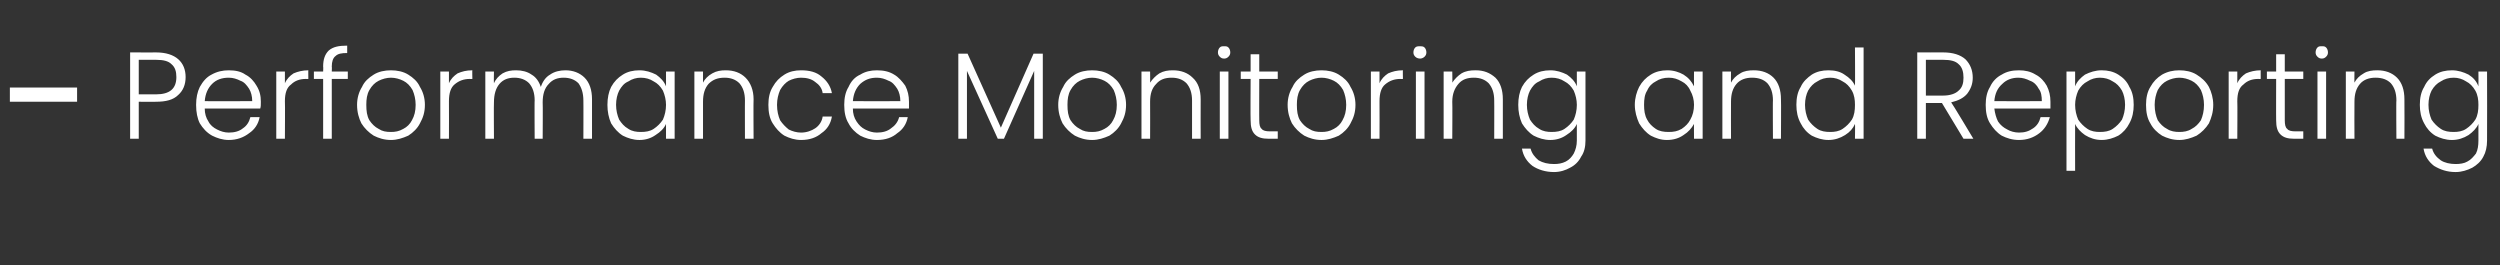
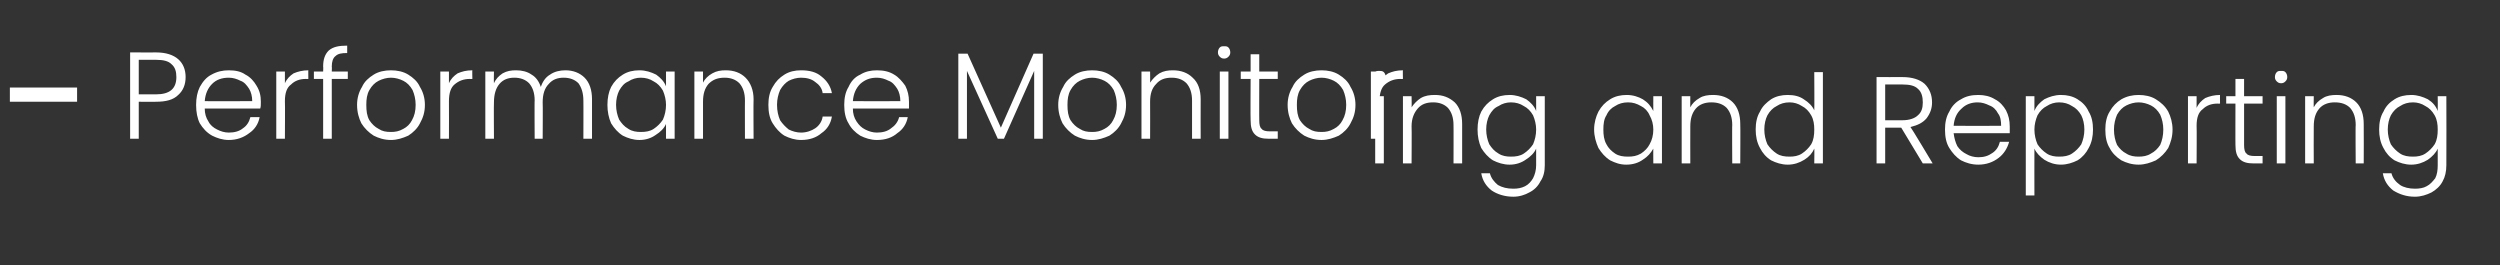
<svg xmlns="http://www.w3.org/2000/svg" version="1.1" width="405.4px" height="43px" viewBox="0 -5 405.4 43" style="top:-5px">
  <rect x="0" y="-5" width="405.4" height="43" fill="#333333" stroke="none" />
  <desc>– Performance Monitoring and Reporting</desc>
  <defs />
  <g id="Polygon37565">
-     <path d="m12.5 9.2l0 2.3l-10.9 0l0-2.3l10.9 0zm17.6-1.7c0 1.2-.4 2.2-1.2 2.9c-.8.8-2 1.1-3.6 1.1c.04.03-2.8 0-2.8 0l0 6l-1.4 0l0-14c0 0 4.24.01 4.2 0c1.6 0 2.8.4 3.6 1.1c.8.7 1.2 1.7 1.2 2.9c0 0 0 0 0 0zm-4.8 2.8c2.2 0 3.3-.9 3.3-2.8c0-.9-.2-1.6-.8-2.1c-.5-.5-1.3-.7-2.5-.7c.04-.01-2.8 0-2.8 0l0 5.6l2.8 0c0 0 .04.03 0 0zm17 1.2c0 .5 0 .8-.1 1.1c0 0-9 0-9 0c0 .8.2 1.5.6 2.1c.3.6.8 1 1.4 1.3c.6.3 1.2.5 1.9.5c.9 0 1.7-.2 2.3-.7c.6-.4 1-1 1.2-1.8c0 0 1.5 0 1.5 0c-.2 1.1-.8 2-1.7 2.6c-.9.7-2 1.1-3.3 1.1c-1 0-1.9-.3-2.7-.7c-.9-.5-1.5-1.2-2-2c-.4-.8-.6-1.8-.6-3c0-1.1.2-2.1.6-2.9c.5-.9 1.1-1.6 1.9-2c.9-.5 1.8-.7 2.8-.7c1.1 0 2 .2 2.7.7c.8.4 1.4 1.1 1.8 1.8c.5.8.7 1.6.7 2.6c0 0 0 0 0 0zm-1.4-.1c0-.8-.2-1.5-.5-2c-.4-.6-.8-1.1-1.4-1.3c-.6-.3-1.2-.5-1.9-.5c-1.1 0-2 .3-2.7 1c-.7.7-1.1 1.6-1.2 2.8c-.02.03 7.7 0 7.7 0c0 0-.04.03 0 0zm5.3-2.9c.3-.7.8-1.2 1.4-1.6c.7-.3 1.5-.5 2.4-.5c-.02-.03 0 1.4 0 1.4c0 0-.4.03-.4 0c-1 0-1.8.3-2.4.9c-.7.5-1 1.4-1 2.7c.04-.01 0 6.1 0 6.1l-1.4 0l0-10.9l1.4 0l0 1.9c0 0 .04.01 0 0zm10.2-.7l-2.6 0l0 9.7l-1.4 0l0-9.7l-1.5 0l0-1.2l1.5 0c0 0 .04-.79 0-.8c0-1.2.3-2 .9-2.6c.7-.6 1.6-.8 3-.8c0 0 0 1.2 0 1.2c-.9 0-1.5.1-1.9.5c-.4.3-.6.9-.6 1.7c.04.01 0 .8 0 .8l2.6 0l0 1.2zm7 9.9c-1.1 0-2-.3-2.8-.7c-.8-.5-1.5-1.2-2-2c-.4-.8-.7-1.8-.7-3c0-1.1.3-2.1.8-2.9c.4-.9 1.1-1.5 1.9-2c.8-.5 1.8-.7 2.8-.7c1 0 2 .2 2.8.7c.8.5 1.5 1.1 1.9 2c.5.8.8 1.8.8 2.9c0 1.2-.3 2.1-.8 3c-.4.8-1.1 1.5-1.9 2c-.9.4-1.8.7-2.8.7c0 0 0 0 0 0zm0-1.3c.7 0 1.3-.1 2-.5c.6-.3 1.1-.8 1.4-1.4c.4-.7.6-1.5.6-2.5c0-.9-.2-1.7-.5-2.4c-.4-.7-.9-1.2-1.5-1.5c-.6-.3-1.3-.5-2-.5c-.7 0-1.4.2-2 .5c-.6.3-1.1.8-1.5 1.5c-.4.7-.5 1.5-.5 2.4c0 1 .1 1.8.5 2.5c.4.6.9 1.1 1.5 1.4c.6.4 1.2.5 2 .5c0 0 0 0 0 0zm9.4-7.9c.3-.7.8-1.2 1.4-1.6c.7-.3 1.4-.5 2.4-.5c-.04-.03 0 1.4 0 1.4c0 0-.42.03-.4 0c-1 0-1.8.3-2.5.9c-.6.5-.9 1.4-.9 2.7c.02-.01 0 6.1 0 6.1l-1.4 0l0-10.9l1.4 0l0 1.9c0 0 .02.01 0 0zm18.9-2.1c1.2 0 2.3.4 3.1 1.2c.8.8 1.2 2 1.2 3.5c0-.01 0 6.4 0 6.4l-1.4 0c0 0 .02-6.25 0-6.2c0-1.2-.3-2.1-.8-2.8c-.6-.6-1.4-.9-2.4-.9c-1 0-1.8.3-2.4 1c-.7.7-1 1.7-1 3c.04-.03 0 5.9 0 5.9l-1.3 0c0 0-.04-6.25 0-6.2c0-1.2-.3-2.1-.9-2.8c-.6-.6-1.4-.9-2.4-.9c-1 0-1.8.3-2.4 1c-.6.7-.9 1.7-.9 3c-.04-.03 0 5.9 0 5.9l-1.4 0l0-10.9l1.4 0c0 0-.04 1.85 0 1.9c.3-.7.8-1.2 1.4-1.6c.7-.4 1.4-.5 2.2-.5c.9 0 1.8.2 2.5.7c.7.4 1.2 1.1 1.5 2c.3-.9.8-1.6 1.5-2c.7-.5 1.6-.7 2.5-.7c0 0 0 0 0 0zm6.8 5.6c0-1.1.2-2.1.6-2.9c.5-.9 1.1-1.5 1.9-2c.8-.5 1.7-.7 2.7-.7c1 0 1.9.3 2.7.7c.7.5 1.3 1.1 1.6 1.9c0-.03 0-2.4 0-2.4l1.4 0l0 10.9l-1.4 0c0 0 0-2.43 0-2.4c-.3.7-.9 1.3-1.7 1.8c-.7.5-1.6.8-2.6.8c-1 0-1.9-.3-2.7-.7c-.8-.5-1.4-1.2-1.9-2c-.4-.9-.6-1.9-.6-3c0 0 0 0 0 0zm9.5 0c0-.8-.2-1.6-.5-2.3c-.4-.7-.9-1.2-1.5-1.5c-.6-.4-1.3-.6-2.1-.6c-.7 0-1.4.2-2 .6c-.7.3-1.1.8-1.5 1.5c-.3.6-.5 1.4-.5 2.3c0 .9.2 1.7.5 2.4c.4.6.8 1.1 1.5 1.5c.6.4 1.3.5 2 .5c.8 0 1.5-.1 2.1-.5c.6-.4 1.1-.9 1.5-1.5c.3-.7.5-1.5.5-2.4c0 0 0 0 0 0zm9.7-5.6c1.3 0 2.4.4 3.2 1.2c.8.8 1.3 2 1.3 3.5c-.04-.01 0 6.4 0 6.4l-1.4 0c0 0-.02-6.25 0-6.2c0-1.2-.3-2.1-.9-2.8c-.6-.6-1.4-.9-2.4-.9c-1.1 0-1.9.3-2.6 1c-.6.7-.9 1.6-.9 2.9c0 .03 0 6 0 6l-1.4 0l0-10.9l1.4 0c0 0 0 1.83 0 1.8c.3-.6.8-1.1 1.5-1.5c.7-.4 1.4-.5 2.2-.5c0 0 0 0 0 0zm6.9 5.6c0-1.1.2-2.1.7-2.9c.5-.9 1.1-1.5 1.9-2c.8-.5 1.7-.7 2.7-.7c1.4 0 2.5.3 3.3 1c.9.7 1.5 1.6 1.7 2.7c0 0-1.5 0-1.5 0c-.1-.8-.6-1.4-1.2-1.8c-.6-.5-1.4-.7-2.3-.7c-.7 0-1.4.2-2 .5c-.5.3-1 .8-1.4 1.5c-.3.7-.5 1.5-.5 2.4c0 1 .2 1.8.5 2.5c.4.6.9 1.1 1.4 1.5c.6.3 1.3.5 2 .5c.9 0 1.7-.3 2.3-.7c.6-.4 1.1-1.1 1.2-1.9c0 0 1.5 0 1.5 0c-.2 1.2-.8 2.1-1.7 2.7c-.8.7-1.9 1.1-3.3 1.1c-1 0-1.9-.3-2.7-.7c-.8-.5-1.4-1.2-1.9-2c-.5-.8-.7-1.8-.7-3c0 0 0 0 0 0zm22.8-.5c0 .5 0 .8 0 1.1c0 0-9.1 0-9.1 0c0 .8.2 1.5.6 2.1c.4.6.8 1 1.4 1.3c.6.3 1.2.5 1.9.5c.9 0 1.7-.2 2.3-.7c.6-.4 1.1-1 1.3-1.8c0 0 1.4 0 1.4 0c-.2 1.1-.8 2-1.7 2.6c-.8.7-1.9 1.1-3.3 1.1c-1 0-1.9-.3-2.7-.7c-.8-.5-1.5-1.2-1.9-2c-.5-.8-.7-1.8-.7-3c0-1.1.2-2.1.7-2.9c.4-.9 1-1.6 1.9-2c.8-.5 1.7-.7 2.7-.7c1.1 0 2 .2 2.8.7c.7.4 1.3 1.1 1.8 1.8c.4.8.6 1.6.6 2.6c0 0 0 0 0 0zm-1.4-.1c0-.8-.2-1.5-.5-2c-.4-.6-.8-1.1-1.4-1.3c-.6-.3-1.2-.5-1.9-.5c-1.1 0-1.9.3-2.7 1c-.7.7-1.1 1.6-1.2 2.8c0 .03 7.7 0 7.7 0c0 0-.02.03 0 0zm23.1-7.7l0 13.8l-1.4 0l0-11l-4.9 11l-1 0l-5-11l0 11l-1.4 0l0-13.8l1.5 0l5.4 12l5.3-12l1.5 0zm8 14c-1.1 0-2-.3-2.8-.7c-.8-.5-1.5-1.2-2-2c-.4-.8-.7-1.8-.7-3c0-1.1.3-2.1.8-2.9c.4-.9 1.1-1.5 1.9-2c.8-.5 1.8-.7 2.8-.7c1 0 2 .2 2.8.7c.8.5 1.5 1.1 1.9 2c.5.8.8 1.8.8 2.9c0 1.2-.3 2.1-.8 3c-.4.8-1.1 1.5-1.9 2c-.9.4-1.8.7-2.8.7c0 0 0 0 0 0zm0-1.3c.7 0 1.3-.1 2-.5c.6-.3 1.1-.8 1.4-1.4c.4-.7.6-1.5.6-2.5c0-.9-.2-1.7-.5-2.4c-.4-.7-.9-1.2-1.5-1.5c-.6-.3-1.3-.5-2-.5c-.7 0-1.4.2-2 .5c-.6.3-1.1.8-1.5 1.5c-.4.7-.5 1.5-.5 2.4c0 1 .1 1.8.5 2.5c.4.6.9 1.1 1.5 1.4c.6.4 1.2.5 2 .5c0 0 0 0 0 0zm13.1-10c1.3 0 2.4.4 3.2 1.2c.9.8 1.3 2 1.3 3.5c-.02-.01 0 6.4 0 6.4l-1.4 0c0 0 0-6.25 0-6.2c0-1.2-.3-2.1-.9-2.8c-.6-.6-1.4-.9-2.4-.9c-1.1 0-1.9.3-2.5 1c-.7.7-1 1.6-1 2.9c.02.03 0 6 0 6l-1.4 0l0-10.9l1.4 0c0 0 .02 1.83 0 1.8c.4-.6.9-1.1 1.5-1.5c.7-.4 1.4-.5 2.2-.5c0 0 0 0 0 0zm8.3-1.9c-.3 0-.5-.1-.7-.3c-.2-.2-.3-.4-.3-.7c0-.3.1-.6.3-.8c.2-.2.4-.2.7-.2c.3 0 .5 0 .7.2c.2.2.3.5.3.8c0 .3-.1.5-.3.7c-.2.2-.4.3-.7.3c0 0 0 0 0 0zm.7 2.1l0 10.9l-1.4 0l0-10.9l1.4 0zm5 1.2c0 0-.02 6.73 0 6.7c0 .7.1 1.2.4 1.4c.2.3.7.4 1.3.4c0-.01 1.3 0 1.3 0l0 1.2c0 0-1.52-.01-1.5 0c-1 0-1.7-.2-2.2-.7c-.5-.5-.7-1.2-.7-2.3c-.04.03 0-6.7 0-6.7l-1.6 0l0-1.2l1.6 0l0-2.8l1.4 0l0 2.8l3 0l0 1.2l-3 0zm10.1 9.9c-1.1 0-2-.3-2.8-.7c-.8-.5-1.5-1.2-2-2c-.4-.8-.7-1.8-.7-3c0-1.1.3-2.1.8-2.9c.4-.9 1.1-1.5 1.9-2c.8-.5 1.8-.7 2.8-.7c1 0 2 .2 2.8.7c.8.5 1.5 1.1 1.9 2c.5.8.8 1.8.8 2.9c0 1.2-.3 2.1-.8 3c-.4.8-1.1 1.5-1.9 2c-.9.4-1.8.7-2.8.7c0 0 0 0 0 0zm0-1.3c.7 0 1.3-.1 2-.5c.6-.3 1.1-.8 1.4-1.4c.4-.7.6-1.5.6-2.5c0-.9-.2-1.7-.5-2.4c-.4-.7-.9-1.2-1.5-1.5c-.6-.3-1.3-.5-2-.5c-.7 0-1.4.2-2 .5c-.6.3-1.1.8-1.5 1.5c-.4.7-.5 1.5-.5 2.4c0 1 .1 1.8.5 2.5c.4.6.9 1.1 1.5 1.4c.6.4 1.2.5 2 .5c0 0 0 0 0 0zm9.4-7.9c.3-.7.8-1.2 1.4-1.6c.7-.3 1.4-.5 2.4-.5c-.04-.03 0 1.4 0 1.4c0 0-.42.03-.4 0c-1 0-1.8.3-2.5.9c-.6.5-.9 1.4-.9 2.7c.02-.01 0 6.1 0 6.1l-1.4 0l0-10.9l1.4 0l0 1.9c0 0 .02.01 0 0zm6.6-4c-.3 0-.6-.1-.8-.3c-.2-.2-.3-.4-.3-.7c0-.3.1-.6.3-.8c.2-.2.5-.2.8-.2c.2 0 .5 0 .7.2c.2.2.3.5.3.8c0 .3-.1.5-.3.7c-.2.2-.5.3-.7.3c0 0 0 0 0 0zm.7 2.1l0 10.9l-1.4 0l0-10.9l1.4 0zm8.3-.2c1.3 0 2.3.4 3.2 1.2c.8.8 1.2 2 1.2 3.5c0-.01 0 6.4 0 6.4l-1.4 0c0 0 .02-6.25 0-6.2c0-1.2-.3-2.1-.9-2.8c-.6-.6-1.4-.9-2.4-.9c-1.1 0-1.9.3-2.5 1c-.6.7-1 1.6-1 2.9c.04.03 0 6 0 6l-1.4 0l0-10.9l1.4 0c0 0 .04 1.83 0 1.8c.4-.6.9-1.1 1.5-1.5c.7-.4 1.4-.5 2.3-.5c0 0 0 0 0 0zm12.1 0c1 0 1.9.3 2.7.7c.7.5 1.3 1.1 1.6 1.9c0-.05 0-2.4 0-2.4l1.4 0c0 0 0 11.17 0 11.2c0 1-.2 1.9-.7 2.6c-.4.8-1 1.4-1.8 1.8c-.7.4-1.6.7-2.6.7c-1.4 0-2.6-.4-3.5-1c-.9-.7-1.5-1.6-1.7-2.8c0 0 1.4 0 1.4 0c.2.8.7 1.4 1.3 1.9c.7.4 1.5.6 2.5.6c.7 0 1.3-.1 1.9-.4c.6-.3 1-.8 1.3-1.3c.3-.6.5-1.3.5-2.1c0 0 0-2.7 0-2.7c-.3.7-.9 1.3-1.7 1.8c-.7.5-1.6.8-2.6.8c-1 0-1.9-.3-2.7-.7c-.8-.5-1.4-1.2-1.9-2c-.4-.9-.6-1.9-.6-3c0-1.1.2-2.1.6-2.9c.5-.9 1.1-1.5 1.9-2c.8-.5 1.7-.7 2.7-.7c0 0 0 0 0 0zm4.3 5.6c0-.8-.2-1.6-.5-2.3c-.4-.7-.9-1.2-1.5-1.5c-.6-.4-1.3-.6-2.1-.6c-.7 0-1.4.2-2 .6c-.7.3-1.1.8-1.5 1.5c-.3.6-.5 1.4-.5 2.3c0 .9.2 1.7.5 2.4c.4.6.8 1.1 1.5 1.5c.6.4 1.3.5 2 .5c.8 0 1.5-.1 2.1-.5c.6-.4 1.1-.9 1.5-1.5c.3-.7.5-1.5.5-2.4c0 0 0 0 0 0zm9.4 0c0-1.1.3-2.1.7-2.9c.5-.9 1.1-1.5 1.9-2c.8-.5 1.7-.7 2.7-.7c1 0 1.9.3 2.6.7c.8.5 1.3 1.1 1.7 1.9c-.02-.03 0-2.4 0-2.4l1.4 0l0 10.9l-1.4 0c0 0-.02-2.43 0-2.4c-.4.7-.9 1.3-1.7 1.8c-.7.5-1.6.8-2.7.8c-1 0-1.8-.3-2.6-.7c-.8-.5-1.4-1.2-1.9-2c-.4-.9-.7-1.9-.7-3c0 0 0 0 0 0zm9.6 0c0-.8-.2-1.6-.6-2.3c-.3-.7-.8-1.2-1.4-1.5c-.7-.4-1.3-.6-2.1-.6c-.8 0-1.5.2-2.1.6c-.6.3-1.1.8-1.4 1.5c-.4.6-.5 1.4-.5 2.3c0 .9.1 1.7.5 2.4c.3.6.8 1.1 1.4 1.5c.6.4 1.3.5 2.1.5c.8 0 1.4-.1 2.1-.5c.6-.4 1.1-.9 1.4-1.5c.4-.7.6-1.5.6-2.4c0 0 0 0 0 0zm9.7-5.6c1.3 0 2.4.4 3.2 1.2c.8.8 1.2 2 1.2 3.5c.04-.01 0 6.4 0 6.4l-1.3 0c0 0-.04-6.25 0-6.2c0-1.2-.3-2.1-.9-2.8c-.6-.6-1.4-.9-2.5-.9c-1 0-1.9.3-2.5 1c-.6.7-.9 1.6-.9 2.9c-.02.03 0 6 0 6l-1.4 0l0-10.9l1.4 0c0 0-.02 1.83 0 1.8c.3-.6.8-1.1 1.5-1.5c.6-.4 1.4-.5 2.2-.5c0 0 0 0 0 0zm6.9 5.6c0-1.1.2-2.1.7-2.9c.4-.9 1.1-1.5 1.8-2c.8-.5 1.7-.7 2.7-.7c1 0 1.9.2 2.6.7c.8.5 1.4 1.1 1.7 1.8c.04.03 0-6.2 0-6.2l1.4 0l0 14.8l-1.4 0c0 0 .04-2.45 0-2.4c-.3.7-.8 1.3-1.6 1.8c-.8.5-1.7.8-2.7.8c-1 0-1.9-.3-2.7-.7c-.8-.5-1.4-1.2-1.8-2c-.5-.9-.7-1.9-.7-3c0 0 0 0 0 0zm9.5 0c0-.8-.1-1.6-.5-2.3c-.4-.7-.9-1.2-1.5-1.5c-.6-.4-1.3-.6-2-.6c-.8 0-1.5.2-2.1.6c-.6.3-1.1.8-1.5 1.5c-.3.6-.5 1.4-.5 2.3c0 .9.2 1.7.5 2.4c.4.6.9 1.1 1.5 1.5c.6.4 1.3.5 2.1.5c.7 0 1.4-.1 2-.5c.6-.4 1.1-.9 1.5-1.5c.4-.7.5-1.5.5-2.4c0 0 0 0 0 0zm17.6 5.5l-3.5-5.8l-2.6 0l0 5.8l-1.4 0l0-14c0 0 4.22.01 4.2 0c1.6 0 2.8.4 3.6 1.1c.8.8 1.2 1.8 1.2 3c0 1-.3 1.8-.9 2.6c-.6.7-1.4 1.1-2.6 1.4c.04-.05 3.6 5.9 3.6 5.9l-1.6 0zm-6.1-7c0 0 2.84.01 2.8 0c1.1 0 2-.3 2.5-.8c.6-.5.8-1.2.8-2.1c0-.9-.2-1.7-.8-2.2c-.5-.5-1.3-.7-2.5-.7c.02-.01-2.8 0-2.8 0l0 5.8zm20.2 1c0 .5 0 .8 0 1.1c0 0-9.1 0-9.1 0c.1.8.3 1.5.6 2.1c.4.6.9 1 1.5 1.3c.5.3 1.2.5 1.9.5c.9 0 1.6-.2 2.3-.7c.6-.4 1-1 1.2-1.8c0 0 1.5 0 1.5 0c-.3 1.1-.9 2-1.7 2.6c-.9.7-2 1.1-3.3 1.1c-1.1 0-2-.3-2.8-.7c-.8-.5-1.4-1.2-1.9-2c-.5-.8-.7-1.8-.7-3c0-1.1.2-2.1.7-2.9c.4-.9 1.1-1.6 1.9-2c.8-.5 1.7-.7 2.8-.7c1 0 1.9.2 2.7.7c.8.4 1.4 1.1 1.8 1.8c.4.8.6 1.6.6 2.6c0 0 0 0 0 0zm-1.4-.1c0-.8-.1-1.5-.5-2c-.3-.6-.8-1.1-1.4-1.3c-.6-.3-1.2-.5-1.9-.5c-1 0-1.9.3-2.6 1c-.8.7-1.2 1.6-1.3 2.8c.04.03 7.7 0 7.7 0c0 0 .02.03 0 0zm5.4-2.4c.3-.8.9-1.4 1.6-1.9c.8-.4 1.7-.7 2.7-.7c1 0 1.9.2 2.7.7c.8.5 1.4 1.1 1.8 2c.5.8.7 1.8.7 2.9c0 1.1-.2 2.1-.7 3c-.4.8-1 1.5-1.8 2c-.8.4-1.7.7-2.7.7c-1 0-1.9-.3-2.7-.8c-.7-.5-1.3-1.1-1.6-1.8c-.02-.01 0 7.6 0 7.6l-1.4 0l0-16.1l1.4 0l0 2.4c0 0-.02-.03 0 0zm8.1 3c0-.9-.2-1.7-.5-2.3c-.4-.7-.9-1.2-1.5-1.5c-.6-.4-1.3-.6-2.1-.6c-.7 0-1.4.2-2 .6c-.6.3-1.1.8-1.5 1.5c-.3.7-.5 1.5-.5 2.3c0 .9.2 1.7.5 2.4c.4.6.9 1.1 1.5 1.5c.6.4 1.3.5 2 .5c.8 0 1.5-.1 2.1-.5c.6-.4 1.1-.9 1.5-1.5c.3-.7.5-1.5.5-2.4c0 0 0 0 0 0zm8.8 5.7c-1.1 0-2-.3-2.8-.7c-.8-.5-1.5-1.2-1.9-2c-.5-.8-.7-1.8-.7-3c0-1.1.2-2.1.7-2.9c.5-.9 1.1-1.5 1.9-2c.9-.5 1.8-.7 2.8-.7c1 0 2 .2 2.8.7c.8.5 1.5 1.1 2 2c.4.8.7 1.8.7 2.9c0 1.2-.3 2.1-.7 3c-.5.8-1.2 1.5-2 2c-.9.4-1.8.7-2.8.7c0 0 0 0 0 0zm0-1.3c.7 0 1.4-.1 2-.5c.6-.3 1.1-.8 1.5-1.4c.3-.7.5-1.5.5-2.5c0-.9-.2-1.7-.5-2.4c-.4-.7-.9-1.2-1.5-1.5c-.6-.3-1.3-.5-2-.5c-.7 0-1.4.2-2 .5c-.6.3-1.1.8-1.5 1.5c-.3.7-.5 1.5-.5 2.4c0 1 .2 1.8.5 2.5c.4.6.9 1.1 1.5 1.4c.6.4 1.3.5 2 .5c0 0 0 0 0 0zm9.4-7.9c.3-.7.8-1.2 1.4-1.6c.7-.3 1.5-.5 2.4-.5c-.02-.03 0 1.4 0 1.4c0 0-.4.03-.4 0c-1 0-1.8.3-2.4.9c-.7.5-1 1.4-1 2.7c.04-.01 0 6.1 0 6.1l-1.4 0l0-10.9l1.4 0l0 1.9c0 0 .04.01 0 0zm7.7-.7c0 0 0 6.73 0 6.7c0 .7.1 1.2.4 1.4c.2.3.7.4 1.3.4c.02-.01 1.3 0 1.3 0l0 1.2c0 0-1.5-.01-1.5 0c-1 0-1.7-.2-2.2-.7c-.5-.5-.7-1.2-.7-2.3c-.02.03 0-6.7 0-6.7l-1.5 0l0-1.2l1.5 0l0-2.8l1.4 0l0 2.8l3 0l0 1.2l-3 0zm6-3.3c-.3 0-.5-.1-.7-.3c-.2-.2-.3-.4-.3-.7c0-.3.1-.6.3-.8c.2-.2.4-.2.7-.2c.3 0 .5 0 .7.2c.2.2.3.5.3.8c0 .3-.1.5-.3.7c-.2.2-.4.3-.7.3c0 0 0 0 0 0zm.7 2.1l0 10.9l-1.4 0l0-10.9l1.4 0zm8.3-.2c1.3 0 2.4.4 3.2 1.2c.8.8 1.2 2 1.2 3.5c.03-.01 0 6.4 0 6.4l-1.3 0c0 0-.05-6.25 0-6.2c0-1.2-.3-2.1-.9-2.8c-.6-.6-1.4-.9-2.5-.9c-1 0-1.9.3-2.5 1c-.6.7-.9 1.6-.9 2.9c-.03.03 0 6 0 6l-1.4 0l0-10.9l1.4 0c0 0-.03 1.83 0 1.8c.3-.6.8-1.1 1.5-1.5c.6-.4 1.4-.5 2.2-.5c0 0 0 0 0 0zm12.1 0c1 0 1.9.3 2.7.7c.8.5 1.3 1.1 1.6 1.9c.03-.05 0-2.4 0-2.4l1.4 0c0 0 .03 11.17 0 11.2c0 1-.2 1.9-.6 2.6c-.4.8-1.1 1.4-1.8 1.8c-.8.4-1.7.7-2.7.7c-1.4 0-2.5-.4-3.5-1c-.9-.7-1.5-1.6-1.7-2.8c0 0 1.4 0 1.4 0c.2.8.7 1.4 1.4 1.9c.6.4 1.5.6 2.4.6c.7 0 1.4-.1 1.9-.4c.6-.3 1-.8 1.4-1.3c.3-.6.4-1.3.4-2.1c0 0 0-2.7 0-2.7c-.3.7-.9 1.3-1.6 1.8c-.8.5-1.7.8-2.7.8c-1 0-1.9-.3-2.7-.7c-.8-.5-1.4-1.2-1.8-2c-.5-.9-.7-1.9-.7-3c0-1.1.2-2.1.7-2.9c.4-.9 1-1.5 1.8-2c.8-.5 1.7-.7 2.7-.7c0 0 0 0 0 0zm4.3 5.6c0-.8-.1-1.6-.5-2.3c-.4-.7-.9-1.2-1.5-1.5c-.6-.4-1.3-.6-2-.6c-.8 0-1.5.2-2.1.6c-.6.3-1.1.8-1.5 1.5c-.3.6-.5 1.4-.5 2.3c0 .9.2 1.7.5 2.4c.4.6.9 1.1 1.5 1.5c.6.4 1.3.5 2.1.5c.7 0 1.4-.1 2-.5c.6-.4 1.1-.9 1.5-1.5c.4-.7.5-1.5.5-2.4c0 0 0 0 0 0z" stroke="none" fill="#fff" />
+     <path d="m12.5 9.2l0 2.3l-10.9 0l0-2.3l10.9 0zm17.6-1.7c0 1.2-.4 2.2-1.2 2.9c-.8.8-2 1.1-3.6 1.1c.04.03-2.8 0-2.8 0l0 6l-1.4 0l0-14c0 0 4.24.01 4.2 0c1.6 0 2.8.4 3.6 1.1c.8.7 1.2 1.7 1.2 2.9c0 0 0 0 0 0zm-4.8 2.8c2.2 0 3.3-.9 3.3-2.8c0-.9-.2-1.6-.8-2.1c-.5-.5-1.3-.7-2.5-.7c.04-.01-2.8 0-2.8 0l0 5.6l2.8 0c0 0 .04.03 0 0zm17 1.2c0 .5 0 .8-.1 1.1c0 0-9 0-9 0c0 .8.2 1.5.6 2.1c.3.6.8 1 1.4 1.3c.6.3 1.2.5 1.9.5c.9 0 1.7-.2 2.3-.7c.6-.4 1-1 1.2-1.8c0 0 1.5 0 1.5 0c-.2 1.1-.8 2-1.7 2.6c-.9.7-2 1.1-3.3 1.1c-1 0-1.9-.3-2.7-.7c-.9-.5-1.5-1.2-2-2c-.4-.8-.6-1.8-.6-3c0-1.1.2-2.1.6-2.9c.5-.9 1.1-1.6 1.9-2c.9-.5 1.8-.7 2.8-.7c1.1 0 2 .2 2.7.7c.8.4 1.4 1.1 1.8 1.8c.5.8.7 1.6.7 2.6c0 0 0 0 0 0zm-1.4-.1c0-.8-.2-1.5-.5-2c-.4-.6-.8-1.1-1.4-1.3c-.6-.3-1.2-.5-1.9-.5c-1.1 0-2 .3-2.7 1c-.7.7-1.1 1.6-1.2 2.8c-.02.03 7.7 0 7.7 0c0 0-.04.03 0 0zm5.3-2.9c.3-.7.8-1.2 1.4-1.6c.7-.3 1.5-.5 2.4-.5c-.02-.03 0 1.4 0 1.4c0 0-.4.03-.4 0c-1 0-1.8.3-2.4.9c-.7.5-1 1.4-1 2.7c.04-.01 0 6.1 0 6.1l-1.4 0l0-10.9l1.4 0l0 1.9c0 0 .04.01 0 0zm10.2-.7l-2.6 0l0 9.7l-1.4 0l0-9.7l-1.5 0l0-1.2l1.5 0c0 0 .04-.79 0-.8c0-1.2.3-2 .9-2.6c.7-.6 1.6-.8 3-.8c0 0 0 1.2 0 1.2c-.9 0-1.5.1-1.9.5c-.4.3-.6.9-.6 1.7c.04.01 0 .8 0 .8l2.6 0l0 1.2zm7 9.9c-1.1 0-2-.3-2.8-.7c-.8-.5-1.5-1.2-2-2c-.4-.8-.7-1.8-.7-3c0-1.1.3-2.1.8-2.9c.4-.9 1.1-1.5 1.9-2c.8-.5 1.8-.7 2.8-.7c1 0 2 .2 2.8.7c.8.5 1.5 1.1 1.9 2c.5.8.8 1.8.8 2.9c0 1.2-.3 2.1-.8 3c-.4.8-1.1 1.5-1.9 2c-.9.4-1.8.7-2.8.7c0 0 0 0 0 0zm0-1.3c.7 0 1.3-.1 2-.5c.6-.3 1.1-.8 1.4-1.4c.4-.7.6-1.5.6-2.5c0-.9-.2-1.7-.5-2.4c-.4-.7-.9-1.2-1.5-1.5c-.6-.3-1.3-.5-2-.5c-.7 0-1.4.2-2 .5c-.6.3-1.1.8-1.5 1.5c-.4.7-.5 1.5-.5 2.4c0 1 .1 1.8.5 2.5c.4.6.9 1.1 1.5 1.4c.6.4 1.2.5 2 .5c0 0 0 0 0 0zm9.4-7.9c.3-.7.8-1.2 1.4-1.6c.7-.3 1.4-.5 2.4-.5c-.04-.03 0 1.4 0 1.4c0 0-.42.03-.4 0c-1 0-1.8.3-2.5.9c-.6.5-.9 1.4-.9 2.7c.02-.01 0 6.1 0 6.1l-1.4 0l0-10.9l1.4 0l0 1.9c0 0 .02.01 0 0zm18.9-2.1c1.2 0 2.3.4 3.1 1.2c.8.8 1.2 2 1.2 3.5c0-.01 0 6.4 0 6.4l-1.4 0c0 0 .02-6.25 0-6.2c0-1.2-.3-2.1-.8-2.8c-.6-.6-1.4-.9-2.4-.9c-1 0-1.8.3-2.4 1c-.7.7-1 1.7-1 3c.04-.03 0 5.9 0 5.9l-1.3 0c0 0-.04-6.25 0-6.2c0-1.2-.3-2.1-.9-2.8c-.6-.6-1.4-.9-2.4-.9c-1 0-1.8.3-2.4 1c-.6.7-.9 1.7-.9 3c-.04-.03 0 5.9 0 5.9l-1.4 0l0-10.9l1.4 0c0 0-.04 1.85 0 1.9c.3-.7.8-1.2 1.4-1.6c.7-.4 1.4-.5 2.2-.5c.9 0 1.8.2 2.5.7c.7.4 1.2 1.1 1.5 2c.3-.9.8-1.6 1.5-2c.7-.5 1.6-.7 2.5-.7c0 0 0 0 0 0zm6.8 5.6c0-1.1.2-2.1.6-2.9c.5-.9 1.1-1.5 1.9-2c.8-.5 1.7-.7 2.7-.7c1 0 1.9.3 2.7.7c.7.5 1.3 1.1 1.6 1.9c0-.03 0-2.4 0-2.4l1.4 0l0 10.9l-1.4 0c0 0 0-2.43 0-2.4c-.3.7-.9 1.3-1.7 1.8c-.7.5-1.6.8-2.6.8c-1 0-1.9-.3-2.7-.7c-.8-.5-1.4-1.2-1.9-2c-.4-.9-.6-1.9-.6-3c0 0 0 0 0 0zm9.5 0c0-.8-.2-1.6-.5-2.3c-.4-.7-.9-1.2-1.5-1.5c-.6-.4-1.3-.6-2.1-.6c-.7 0-1.4.2-2 .6c-.7.3-1.1.8-1.5 1.5c-.3.6-.5 1.4-.5 2.3c0 .9.2 1.7.5 2.4c.4.6.8 1.1 1.5 1.5c.6.4 1.3.5 2 .5c.8 0 1.5-.1 2.1-.5c.6-.4 1.1-.9 1.5-1.5c.3-.7.5-1.5.5-2.4c0 0 0 0 0 0zm9.7-5.6c1.3 0 2.4.4 3.2 1.2c.8.8 1.3 2 1.3 3.5c-.04-.01 0 6.4 0 6.4l-1.4 0c0 0-.02-6.25 0-6.2c0-1.2-.3-2.1-.9-2.8c-.6-.6-1.4-.9-2.4-.9c-1.1 0-1.9.3-2.6 1c-.6.7-.9 1.6-.9 2.9c0 .03 0 6 0 6l-1.4 0l0-10.9l1.4 0c0 0 0 1.83 0 1.8c.3-.6.8-1.1 1.5-1.5c.7-.4 1.4-.5 2.2-.5c0 0 0 0 0 0zm6.9 5.6c0-1.1.2-2.1.7-2.9c.5-.9 1.1-1.5 1.9-2c.8-.5 1.7-.7 2.7-.7c1.4 0 2.5.3 3.3 1c.9.7 1.5 1.6 1.7 2.7c0 0-1.5 0-1.5 0c-.1-.8-.6-1.4-1.2-1.8c-.6-.5-1.4-.7-2.3-.7c-.7 0-1.4.2-2 .5c-.5.3-1 .8-1.4 1.5c-.3.7-.5 1.5-.5 2.4c0 1 .2 1.8.5 2.5c.4.6.9 1.1 1.4 1.5c.6.3 1.3.5 2 .5c.9 0 1.7-.3 2.3-.7c.6-.4 1.1-1.1 1.2-1.9c0 0 1.5 0 1.5 0c-.2 1.2-.8 2.1-1.7 2.7c-.8.7-1.9 1.1-3.3 1.1c-1 0-1.9-.3-2.7-.7c-.8-.5-1.4-1.2-1.9-2c-.5-.8-.7-1.8-.7-3c0 0 0 0 0 0zm22.8-.5c0 .5 0 .8 0 1.1c0 0-9.1 0-9.1 0c0 .8.2 1.5.6 2.1c.4.6.8 1 1.4 1.3c.6.3 1.2.5 1.9.5c.9 0 1.7-.2 2.3-.7c.6-.4 1.1-1 1.3-1.8c0 0 1.4 0 1.4 0c-.2 1.1-.8 2-1.7 2.6c-.8.7-1.9 1.1-3.3 1.1c-1 0-1.9-.3-2.7-.7c-.8-.5-1.5-1.2-1.9-2c-.5-.8-.7-1.8-.7-3c0-1.1.2-2.1.7-2.9c.4-.9 1-1.6 1.9-2c.8-.5 1.7-.7 2.7-.7c1.1 0 2 .2 2.8.7c.7.4 1.3 1.1 1.8 1.8c.4.8.6 1.6.6 2.6c0 0 0 0 0 0zm-1.4-.1c0-.8-.2-1.5-.5-2c-.4-.6-.8-1.1-1.4-1.3c-.6-.3-1.2-.5-1.9-.5c-1.1 0-1.9.3-2.7 1c-.7.7-1.1 1.6-1.2 2.8c0 .03 7.7 0 7.7 0c0 0-.02.03 0 0zm23.1-7.7l0 13.8l-1.4 0l0-11l-4.9 11l-1 0l-5-11l0 11l-1.4 0l0-13.8l1.5 0l5.4 12l5.3-12l1.5 0zm8 14c-1.1 0-2-.3-2.8-.7c-.8-.5-1.5-1.2-2-2c-.4-.8-.7-1.8-.7-3c0-1.1.3-2.1.8-2.9c.4-.9 1.1-1.5 1.9-2c.8-.5 1.8-.7 2.8-.7c1 0 2 .2 2.8.7c.8.5 1.5 1.1 1.9 2c.5.8.8 1.8.8 2.9c0 1.2-.3 2.1-.8 3c-.4.8-1.1 1.5-1.9 2c-.9.4-1.8.7-2.8.7c0 0 0 0 0 0zm0-1.3c.7 0 1.3-.1 2-.5c.6-.3 1.1-.8 1.4-1.4c.4-.7.6-1.5.6-2.5c0-.9-.2-1.7-.5-2.4c-.4-.7-.9-1.2-1.5-1.5c-.6-.3-1.3-.5-2-.5c-.7 0-1.4.2-2 .5c-.6.3-1.1.8-1.5 1.5c-.4.7-.5 1.5-.5 2.4c0 1 .1 1.8.5 2.5c.4.6.9 1.1 1.5 1.4c.6.4 1.2.5 2 .5c0 0 0 0 0 0zm13.1-10c1.3 0 2.4.4 3.2 1.2c.9.8 1.3 2 1.3 3.5c-.02-.01 0 6.4 0 6.4l-1.4 0c0 0 0-6.25 0-6.2c0-1.2-.3-2.1-.9-2.8c-.6-.6-1.4-.9-2.4-.9c-1.1 0-1.9.3-2.5 1c-.7.7-1 1.6-1 2.9c.02.03 0 6 0 6l-1.4 0l0-10.9l1.4 0c0 0 .02 1.83 0 1.8c.4-.6.9-1.1 1.5-1.5c.7-.4 1.4-.5 2.2-.5c0 0 0 0 0 0zm8.3-1.9c-.3 0-.5-.1-.7-.3c-.2-.2-.3-.4-.3-.7c0-.3.1-.6.3-.8c.2-.2.4-.2.7-.2c.3 0 .5 0 .7.2c.2.2.3.5.3.8c0 .3-.1.5-.3.7c-.2.2-.4.3-.7.3c0 0 0 0 0 0zm.7 2.1l0 10.9l-1.4 0l0-10.9l1.4 0zm5 1.2c0 0-.02 6.73 0 6.7c0 .7.1 1.2.4 1.4c.2.3.7.4 1.3.4c0-.01 1.3 0 1.3 0l0 1.2c0 0-1.52-.01-1.5 0c-1 0-1.7-.2-2.2-.7c-.5-.5-.7-1.2-.7-2.3c-.04.03 0-6.7 0-6.7l-1.6 0l0-1.2l1.6 0l0-2.8l1.4 0l0 2.8l3 0l0 1.2l-3 0zm10.1 9.9c-1.1 0-2-.3-2.8-.7c-.8-.5-1.5-1.2-2-2c-.4-.8-.7-1.8-.7-3c0-1.1.3-2.1.8-2.9c.4-.9 1.1-1.5 1.9-2c.8-.5 1.8-.7 2.8-.7c1 0 2 .2 2.8.7c.8.5 1.5 1.1 1.9 2c.5.8.8 1.8.8 2.9c0 1.2-.3 2.1-.8 3c-.4.8-1.1 1.5-1.9 2c-.9.4-1.8.7-2.8.7c0 0 0 0 0 0zm0-1.3c.7 0 1.3-.1 2-.5c.6-.3 1.1-.8 1.4-1.4c.4-.7.6-1.5.6-2.5c0-.9-.2-1.7-.5-2.4c-.4-.7-.9-1.2-1.5-1.5c-.6-.3-1.3-.5-2-.5c-.7 0-1.4.2-2 .5c-.6.3-1.1.8-1.5 1.5c-.4.7-.5 1.5-.5 2.4c0 1 .1 1.8.5 2.5c.4.6.9 1.1 1.5 1.4c.6.4 1.2.5 2 .5c0 0 0 0 0 0zm9.4-7.9c.3-.7.8-1.2 1.4-1.6c.7-.3 1.4-.5 2.4-.5c-.04-.03 0 1.4 0 1.4c0 0-.42.03-.4 0c-1 0-1.8.3-2.5.9c-.6.5-.9 1.4-.9 2.7c.02-.01 0 6.1 0 6.1l-1.4 0l0-10.9l1.4 0l0 1.9c0 0 .02.01 0 0zc-.3 0-.6-.1-.8-.3c-.2-.2-.3-.4-.3-.7c0-.3.1-.6.3-.8c.2-.2.5-.2.8-.2c.2 0 .5 0 .7.2c.2.2.3.5.3.8c0 .3-.1.5-.3.7c-.2.2-.5.3-.7.3c0 0 0 0 0 0zm.7 2.1l0 10.9l-1.4 0l0-10.9l1.4 0zm8.3-.2c1.3 0 2.3.4 3.2 1.2c.8.8 1.2 2 1.2 3.5c0-.01 0 6.4 0 6.4l-1.4 0c0 0 .02-6.25 0-6.2c0-1.2-.3-2.1-.9-2.8c-.6-.6-1.4-.9-2.4-.9c-1.1 0-1.9.3-2.5 1c-.6.7-1 1.6-1 2.9c.04.03 0 6 0 6l-1.4 0l0-10.9l1.4 0c0 0 .04 1.83 0 1.8c.4-.6.9-1.1 1.5-1.5c.7-.4 1.4-.5 2.3-.5c0 0 0 0 0 0zm12.1 0c1 0 1.9.3 2.7.7c.7.5 1.3 1.1 1.6 1.9c0-.05 0-2.4 0-2.4l1.4 0c0 0 0 11.17 0 11.2c0 1-.2 1.9-.7 2.6c-.4.8-1 1.4-1.8 1.8c-.7.4-1.6.7-2.6.7c-1.4 0-2.6-.4-3.5-1c-.9-.7-1.5-1.6-1.7-2.8c0 0 1.4 0 1.4 0c.2.8.7 1.4 1.3 1.9c.7.4 1.5.6 2.5.6c.7 0 1.3-.1 1.9-.4c.6-.3 1-.8 1.3-1.3c.3-.6.5-1.3.5-2.1c0 0 0-2.7 0-2.7c-.3.7-.9 1.3-1.7 1.8c-.7.5-1.6.8-2.6.8c-1 0-1.9-.3-2.7-.7c-.8-.5-1.4-1.2-1.9-2c-.4-.9-.6-1.9-.6-3c0-1.1.2-2.1.6-2.9c.5-.9 1.1-1.5 1.9-2c.8-.5 1.7-.7 2.7-.7c0 0 0 0 0 0zm4.3 5.6c0-.8-.2-1.6-.5-2.3c-.4-.7-.9-1.2-1.5-1.5c-.6-.4-1.3-.6-2.1-.6c-.7 0-1.4.2-2 .6c-.7.3-1.1.8-1.5 1.5c-.3.6-.5 1.4-.5 2.3c0 .9.2 1.7.5 2.4c.4.6.8 1.1 1.5 1.5c.6.4 1.3.5 2 .5c.8 0 1.5-.1 2.1-.5c.6-.4 1.1-.9 1.5-1.5c.3-.7.5-1.5.5-2.4c0 0 0 0 0 0zm9.4 0c0-1.1.3-2.1.7-2.9c.5-.9 1.1-1.5 1.9-2c.8-.5 1.7-.7 2.7-.7c1 0 1.9.3 2.6.7c.8.5 1.3 1.1 1.7 1.9c-.02-.03 0-2.4 0-2.4l1.4 0l0 10.9l-1.4 0c0 0-.02-2.43 0-2.4c-.4.7-.9 1.3-1.7 1.8c-.7.5-1.6.8-2.7.8c-1 0-1.8-.3-2.6-.7c-.8-.5-1.4-1.2-1.9-2c-.4-.9-.7-1.9-.7-3c0 0 0 0 0 0zm9.6 0c0-.8-.2-1.6-.6-2.3c-.3-.7-.8-1.2-1.4-1.5c-.7-.4-1.3-.6-2.1-.6c-.8 0-1.5.2-2.1.6c-.6.3-1.1.8-1.4 1.5c-.4.6-.5 1.4-.5 2.3c0 .9.1 1.7.5 2.4c.3.6.8 1.1 1.4 1.5c.6.4 1.3.5 2.1.5c.8 0 1.4-.1 2.1-.5c.6-.4 1.1-.9 1.4-1.5c.4-.7.6-1.5.6-2.4c0 0 0 0 0 0zm9.7-5.6c1.3 0 2.4.4 3.2 1.2c.8.8 1.2 2 1.2 3.5c.04-.01 0 6.4 0 6.4l-1.3 0c0 0-.04-6.25 0-6.2c0-1.2-.3-2.1-.9-2.8c-.6-.6-1.4-.9-2.5-.9c-1 0-1.9.3-2.5 1c-.6.7-.9 1.6-.9 2.9c-.02.03 0 6 0 6l-1.4 0l0-10.9l1.4 0c0 0-.02 1.83 0 1.8c.3-.6.8-1.1 1.5-1.5c.6-.4 1.4-.5 2.2-.5c0 0 0 0 0 0zm6.9 5.6c0-1.1.2-2.1.7-2.9c.4-.9 1.1-1.5 1.8-2c.8-.5 1.7-.7 2.7-.7c1 0 1.9.2 2.6.7c.8.5 1.4 1.1 1.7 1.8c.04.03 0-6.2 0-6.2l1.4 0l0 14.8l-1.4 0c0 0 .04-2.45 0-2.4c-.3.7-.8 1.3-1.6 1.8c-.8.5-1.7.8-2.7.8c-1 0-1.9-.3-2.7-.7c-.8-.5-1.4-1.2-1.8-2c-.5-.9-.7-1.9-.7-3c0 0 0 0 0 0zm9.5 0c0-.8-.1-1.6-.5-2.3c-.4-.7-.9-1.2-1.5-1.5c-.6-.4-1.3-.6-2-.6c-.8 0-1.5.2-2.1.6c-.6.3-1.1.8-1.5 1.5c-.3.6-.5 1.4-.5 2.3c0 .9.2 1.7.5 2.4c.4.6.9 1.1 1.5 1.5c.6.4 1.3.5 2.1.5c.7 0 1.4-.1 2-.5c.6-.4 1.1-.9 1.5-1.5c.4-.7.5-1.5.5-2.4c0 0 0 0 0 0zm17.6 5.5l-3.5-5.8l-2.6 0l0 5.8l-1.4 0l0-14c0 0 4.22.01 4.2 0c1.6 0 2.8.4 3.6 1.1c.8.8 1.2 1.8 1.2 3c0 1-.3 1.8-.9 2.6c-.6.7-1.4 1.1-2.6 1.4c.04-.05 3.6 5.9 3.6 5.9l-1.6 0zm-6.1-7c0 0 2.84.01 2.8 0c1.1 0 2-.3 2.5-.8c.6-.5.8-1.2.8-2.1c0-.9-.2-1.7-.8-2.2c-.5-.5-1.3-.7-2.5-.7c.02-.01-2.8 0-2.8 0l0 5.8zm20.2 1c0 .5 0 .8 0 1.1c0 0-9.1 0-9.1 0c.1.8.3 1.5.6 2.1c.4.6.9 1 1.5 1.3c.5.3 1.2.5 1.9.5c.9 0 1.6-.2 2.3-.7c.6-.4 1-1 1.2-1.8c0 0 1.5 0 1.5 0c-.3 1.1-.9 2-1.7 2.6c-.9.7-2 1.1-3.3 1.1c-1.1 0-2-.3-2.8-.7c-.8-.5-1.4-1.2-1.9-2c-.5-.8-.7-1.8-.7-3c0-1.1.2-2.1.7-2.9c.4-.9 1.1-1.6 1.9-2c.8-.5 1.7-.7 2.8-.7c1 0 1.9.2 2.7.7c.8.4 1.4 1.1 1.8 1.8c.4.8.6 1.6.6 2.6c0 0 0 0 0 0zm-1.4-.1c0-.8-.1-1.5-.5-2c-.3-.6-.8-1.1-1.4-1.3c-.6-.3-1.2-.5-1.9-.5c-1 0-1.9.3-2.6 1c-.8.7-1.2 1.6-1.3 2.8c.04.03 7.7 0 7.7 0c0 0 .02.03 0 0zm5.4-2.4c.3-.8.9-1.4 1.6-1.9c.8-.4 1.7-.7 2.7-.7c1 0 1.9.2 2.7.7c.8.5 1.4 1.1 1.8 2c.5.8.7 1.8.7 2.9c0 1.1-.2 2.1-.7 3c-.4.8-1 1.5-1.8 2c-.8.4-1.7.7-2.7.7c-1 0-1.9-.3-2.7-.8c-.7-.5-1.3-1.1-1.6-1.8c-.02-.01 0 7.6 0 7.6l-1.4 0l0-16.1l1.4 0l0 2.4c0 0-.02-.03 0 0zm8.1 3c0-.9-.2-1.7-.5-2.3c-.4-.7-.9-1.2-1.5-1.5c-.6-.4-1.3-.6-2.1-.6c-.7 0-1.4.2-2 .6c-.6.3-1.1.8-1.5 1.5c-.3.7-.5 1.5-.5 2.3c0 .9.2 1.7.5 2.4c.4.6.9 1.1 1.5 1.5c.6.4 1.3.5 2 .5c.8 0 1.5-.1 2.1-.5c.6-.4 1.1-.9 1.5-1.5c.3-.7.5-1.5.5-2.4c0 0 0 0 0 0zm8.8 5.7c-1.1 0-2-.3-2.8-.7c-.8-.5-1.5-1.2-1.9-2c-.5-.8-.7-1.8-.7-3c0-1.1.2-2.1.7-2.9c.5-.9 1.1-1.5 1.9-2c.9-.5 1.8-.7 2.8-.7c1 0 2 .2 2.8.7c.8.5 1.5 1.1 2 2c.4.8.7 1.8.7 2.9c0 1.2-.3 2.1-.7 3c-.5.8-1.2 1.5-2 2c-.9.4-1.8.7-2.8.7c0 0 0 0 0 0zm0-1.3c.7 0 1.4-.1 2-.5c.6-.3 1.1-.8 1.5-1.4c.3-.7.5-1.5.5-2.5c0-.9-.2-1.7-.5-2.4c-.4-.7-.9-1.2-1.5-1.5c-.6-.3-1.3-.5-2-.5c-.7 0-1.4.2-2 .5c-.6.3-1.1.8-1.5 1.5c-.3.7-.5 1.5-.5 2.4c0 1 .2 1.8.5 2.5c.4.6.9 1.1 1.5 1.4c.6.4 1.3.5 2 .5c0 0 0 0 0 0zm9.4-7.9c.3-.7.8-1.2 1.4-1.6c.7-.3 1.5-.5 2.4-.5c-.02-.03 0 1.4 0 1.4c0 0-.4.03-.4 0c-1 0-1.8.3-2.4.9c-.7.5-1 1.4-1 2.7c.04-.01 0 6.1 0 6.1l-1.4 0l0-10.9l1.4 0l0 1.9c0 0 .04.01 0 0zm7.7-.7c0 0 0 6.73 0 6.7c0 .7.1 1.2.4 1.4c.2.3.7.4 1.3.4c.02-.01 1.3 0 1.3 0l0 1.2c0 0-1.5-.01-1.5 0c-1 0-1.7-.2-2.2-.7c-.5-.5-.7-1.2-.7-2.3c-.02.03 0-6.7 0-6.7l-1.5 0l0-1.2l1.5 0l0-2.8l1.4 0l0 2.8l3 0l0 1.2l-3 0zm6-3.3c-.3 0-.5-.1-.7-.3c-.2-.2-.3-.4-.3-.7c0-.3.1-.6.3-.8c.2-.2.4-.2.7-.2c.3 0 .5 0 .7.2c.2.2.3.5.3.8c0 .3-.1.5-.3.7c-.2.2-.4.3-.7.3c0 0 0 0 0 0zm.7 2.1l0 10.9l-1.4 0l0-10.9l1.4 0zm8.3-.2c1.3 0 2.4.4 3.2 1.2c.8.8 1.2 2 1.2 3.5c.03-.01 0 6.4 0 6.4l-1.3 0c0 0-.05-6.25 0-6.2c0-1.2-.3-2.1-.9-2.8c-.6-.6-1.4-.9-2.5-.9c-1 0-1.9.3-2.5 1c-.6.7-.9 1.6-.9 2.9c-.03.03 0 6 0 6l-1.4 0l0-10.9l1.4 0c0 0-.03 1.83 0 1.8c.3-.6.8-1.1 1.5-1.5c.6-.4 1.4-.5 2.2-.5c0 0 0 0 0 0zm12.1 0c1 0 1.9.3 2.7.7c.8.5 1.3 1.1 1.6 1.9c.03-.05 0-2.4 0-2.4l1.4 0c0 0 .03 11.17 0 11.2c0 1-.2 1.9-.6 2.6c-.4.8-1.1 1.4-1.8 1.8c-.8.4-1.7.7-2.7.7c-1.4 0-2.5-.4-3.5-1c-.9-.7-1.5-1.6-1.7-2.8c0 0 1.4 0 1.4 0c.2.8.7 1.4 1.4 1.9c.6.4 1.5.6 2.4.6c.7 0 1.4-.1 1.9-.4c.6-.3 1-.8 1.4-1.3c.3-.6.4-1.3.4-2.1c0 0 0-2.7 0-2.7c-.3.7-.9 1.3-1.6 1.8c-.8.5-1.7.8-2.7.8c-1 0-1.9-.3-2.7-.7c-.8-.5-1.4-1.2-1.8-2c-.5-.9-.7-1.9-.7-3c0-1.1.2-2.1.7-2.9c.4-.9 1-1.5 1.8-2c.8-.5 1.7-.7 2.7-.7c0 0 0 0 0 0zm4.3 5.6c0-.8-.1-1.6-.5-2.3c-.4-.7-.9-1.2-1.5-1.5c-.6-.4-1.3-.6-2-.6c-.8 0-1.5.2-2.1.6c-.6.3-1.1.8-1.5 1.5c-.3.6-.5 1.4-.5 2.3c0 .9.2 1.7.5 2.4c.4.6.9 1.1 1.5 1.5c.6.4 1.3.5 2.1.5c.7 0 1.4-.1 2-.5c.6-.4 1.1-.9 1.5-1.5c.4-.7.5-1.5.5-2.4c0 0 0 0 0 0z" stroke="none" fill="#fff" />
  </g>
</svg>